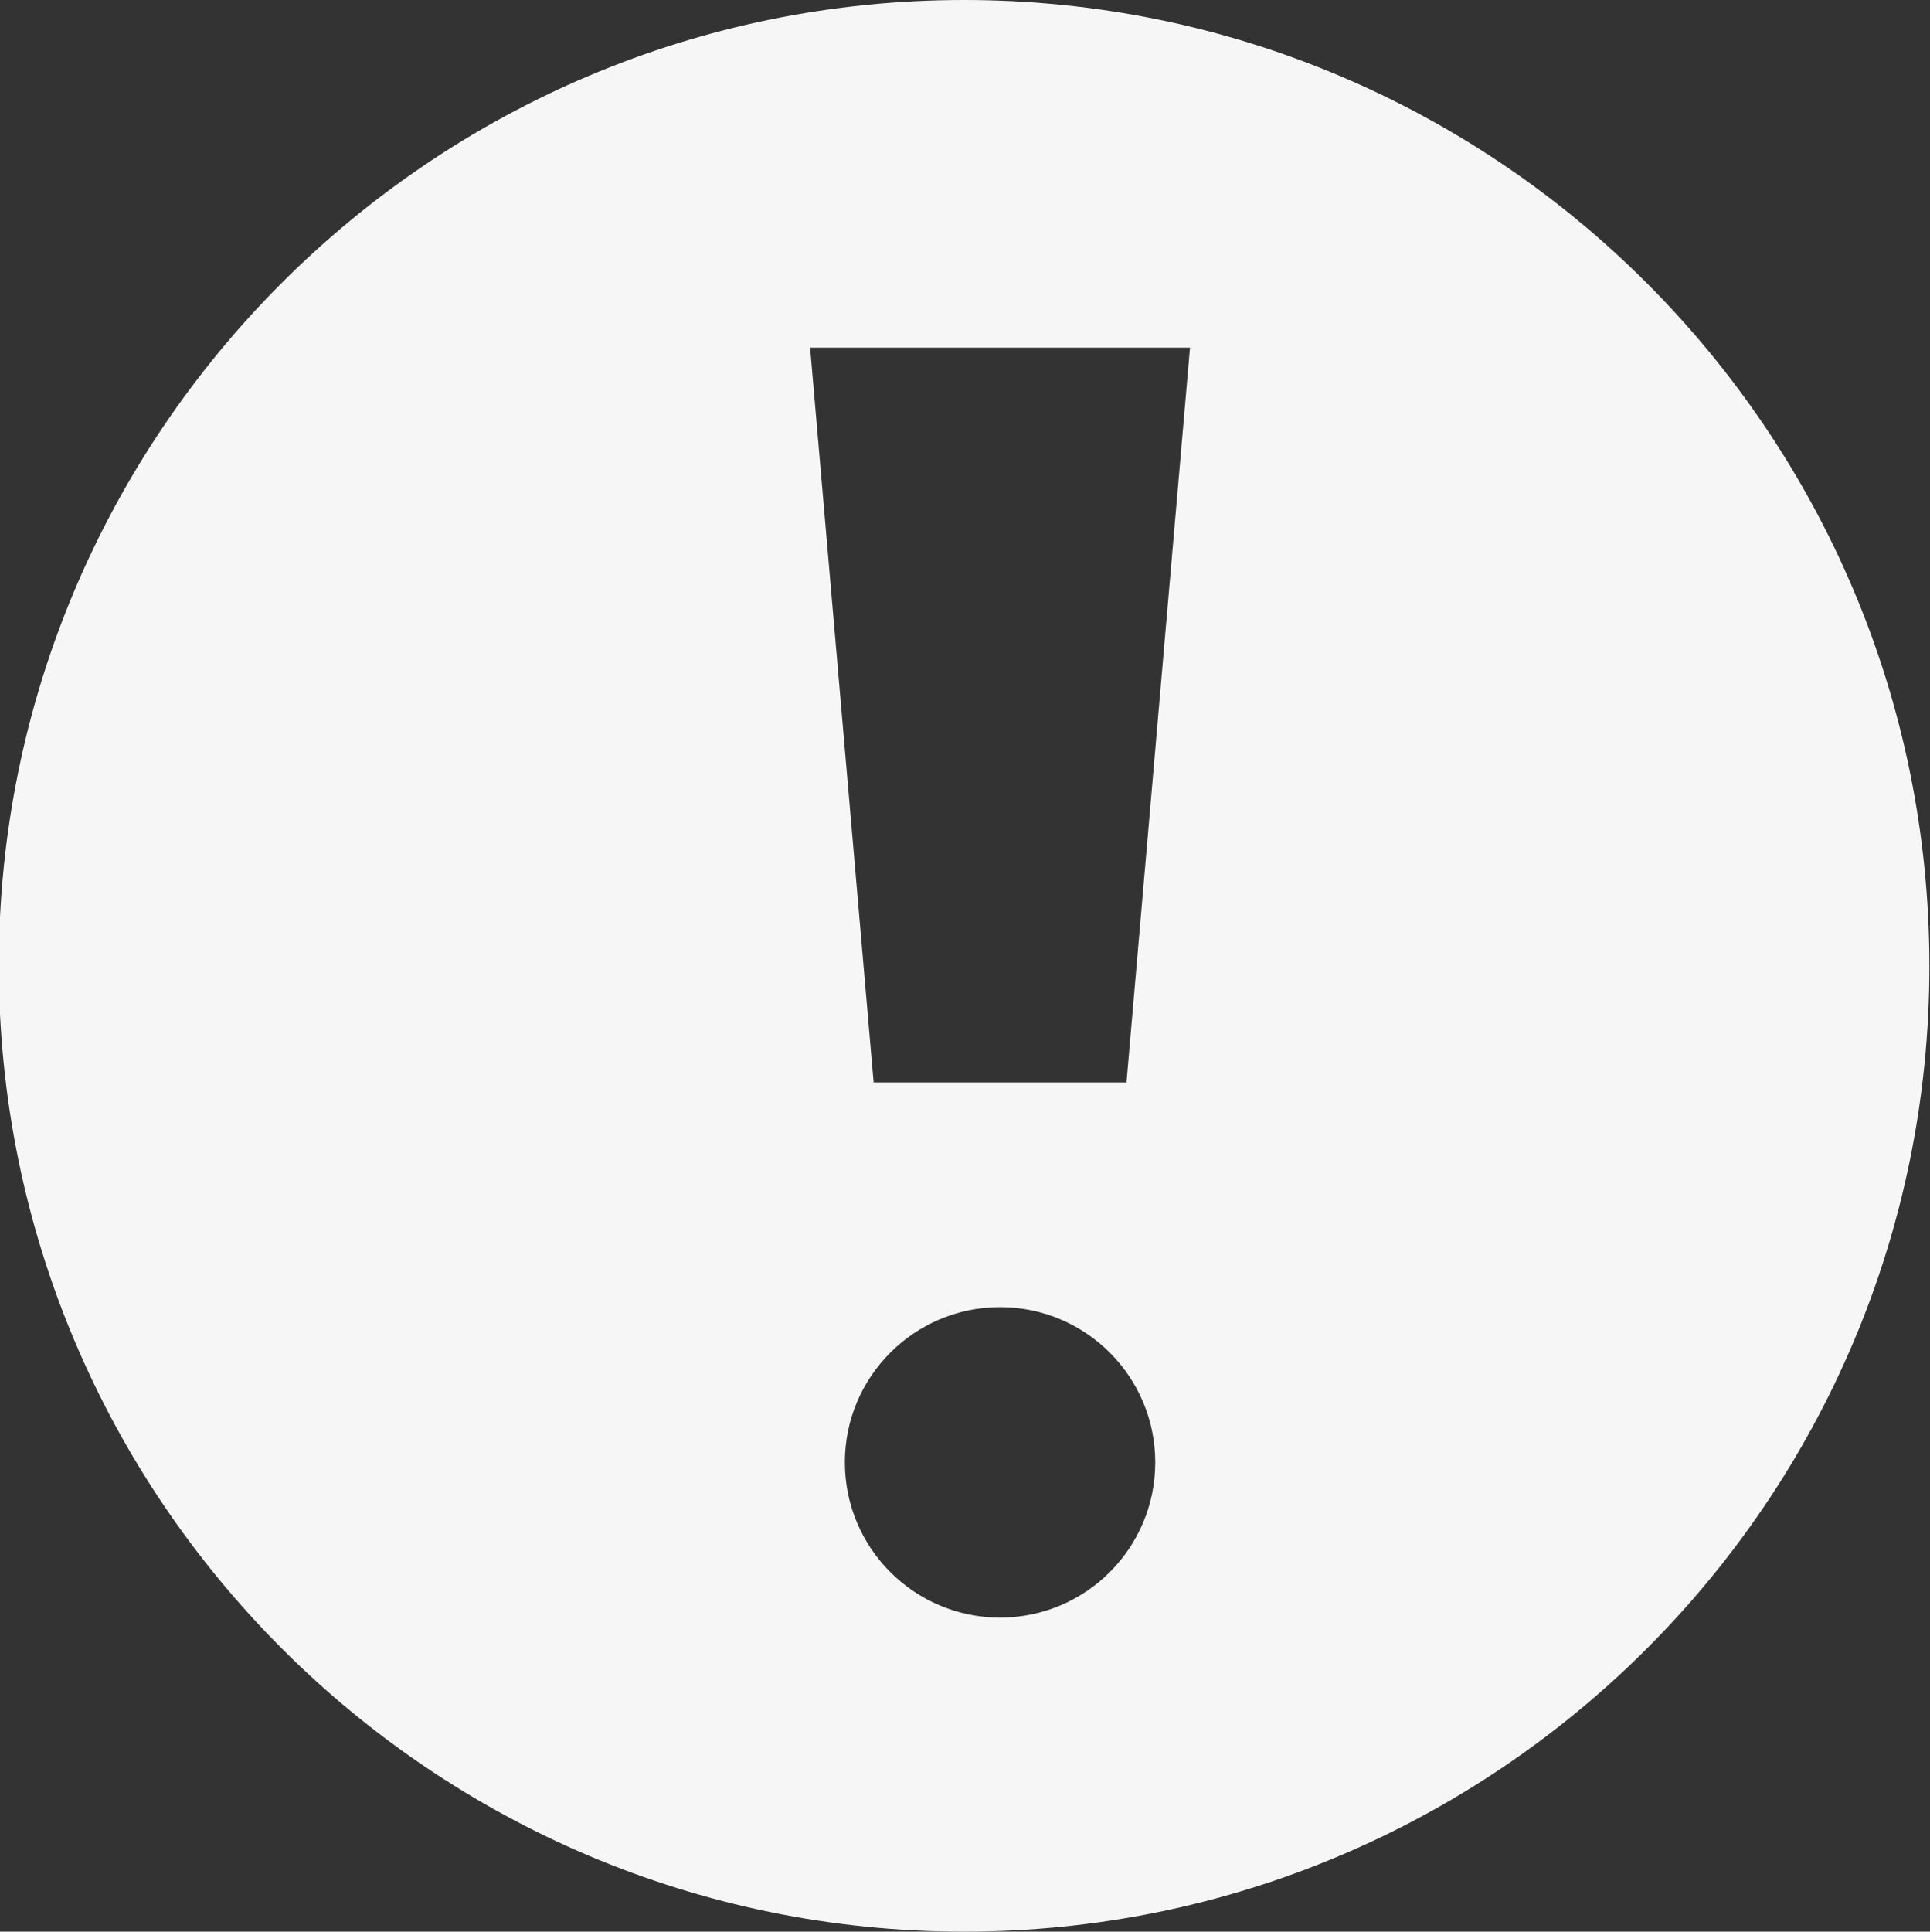
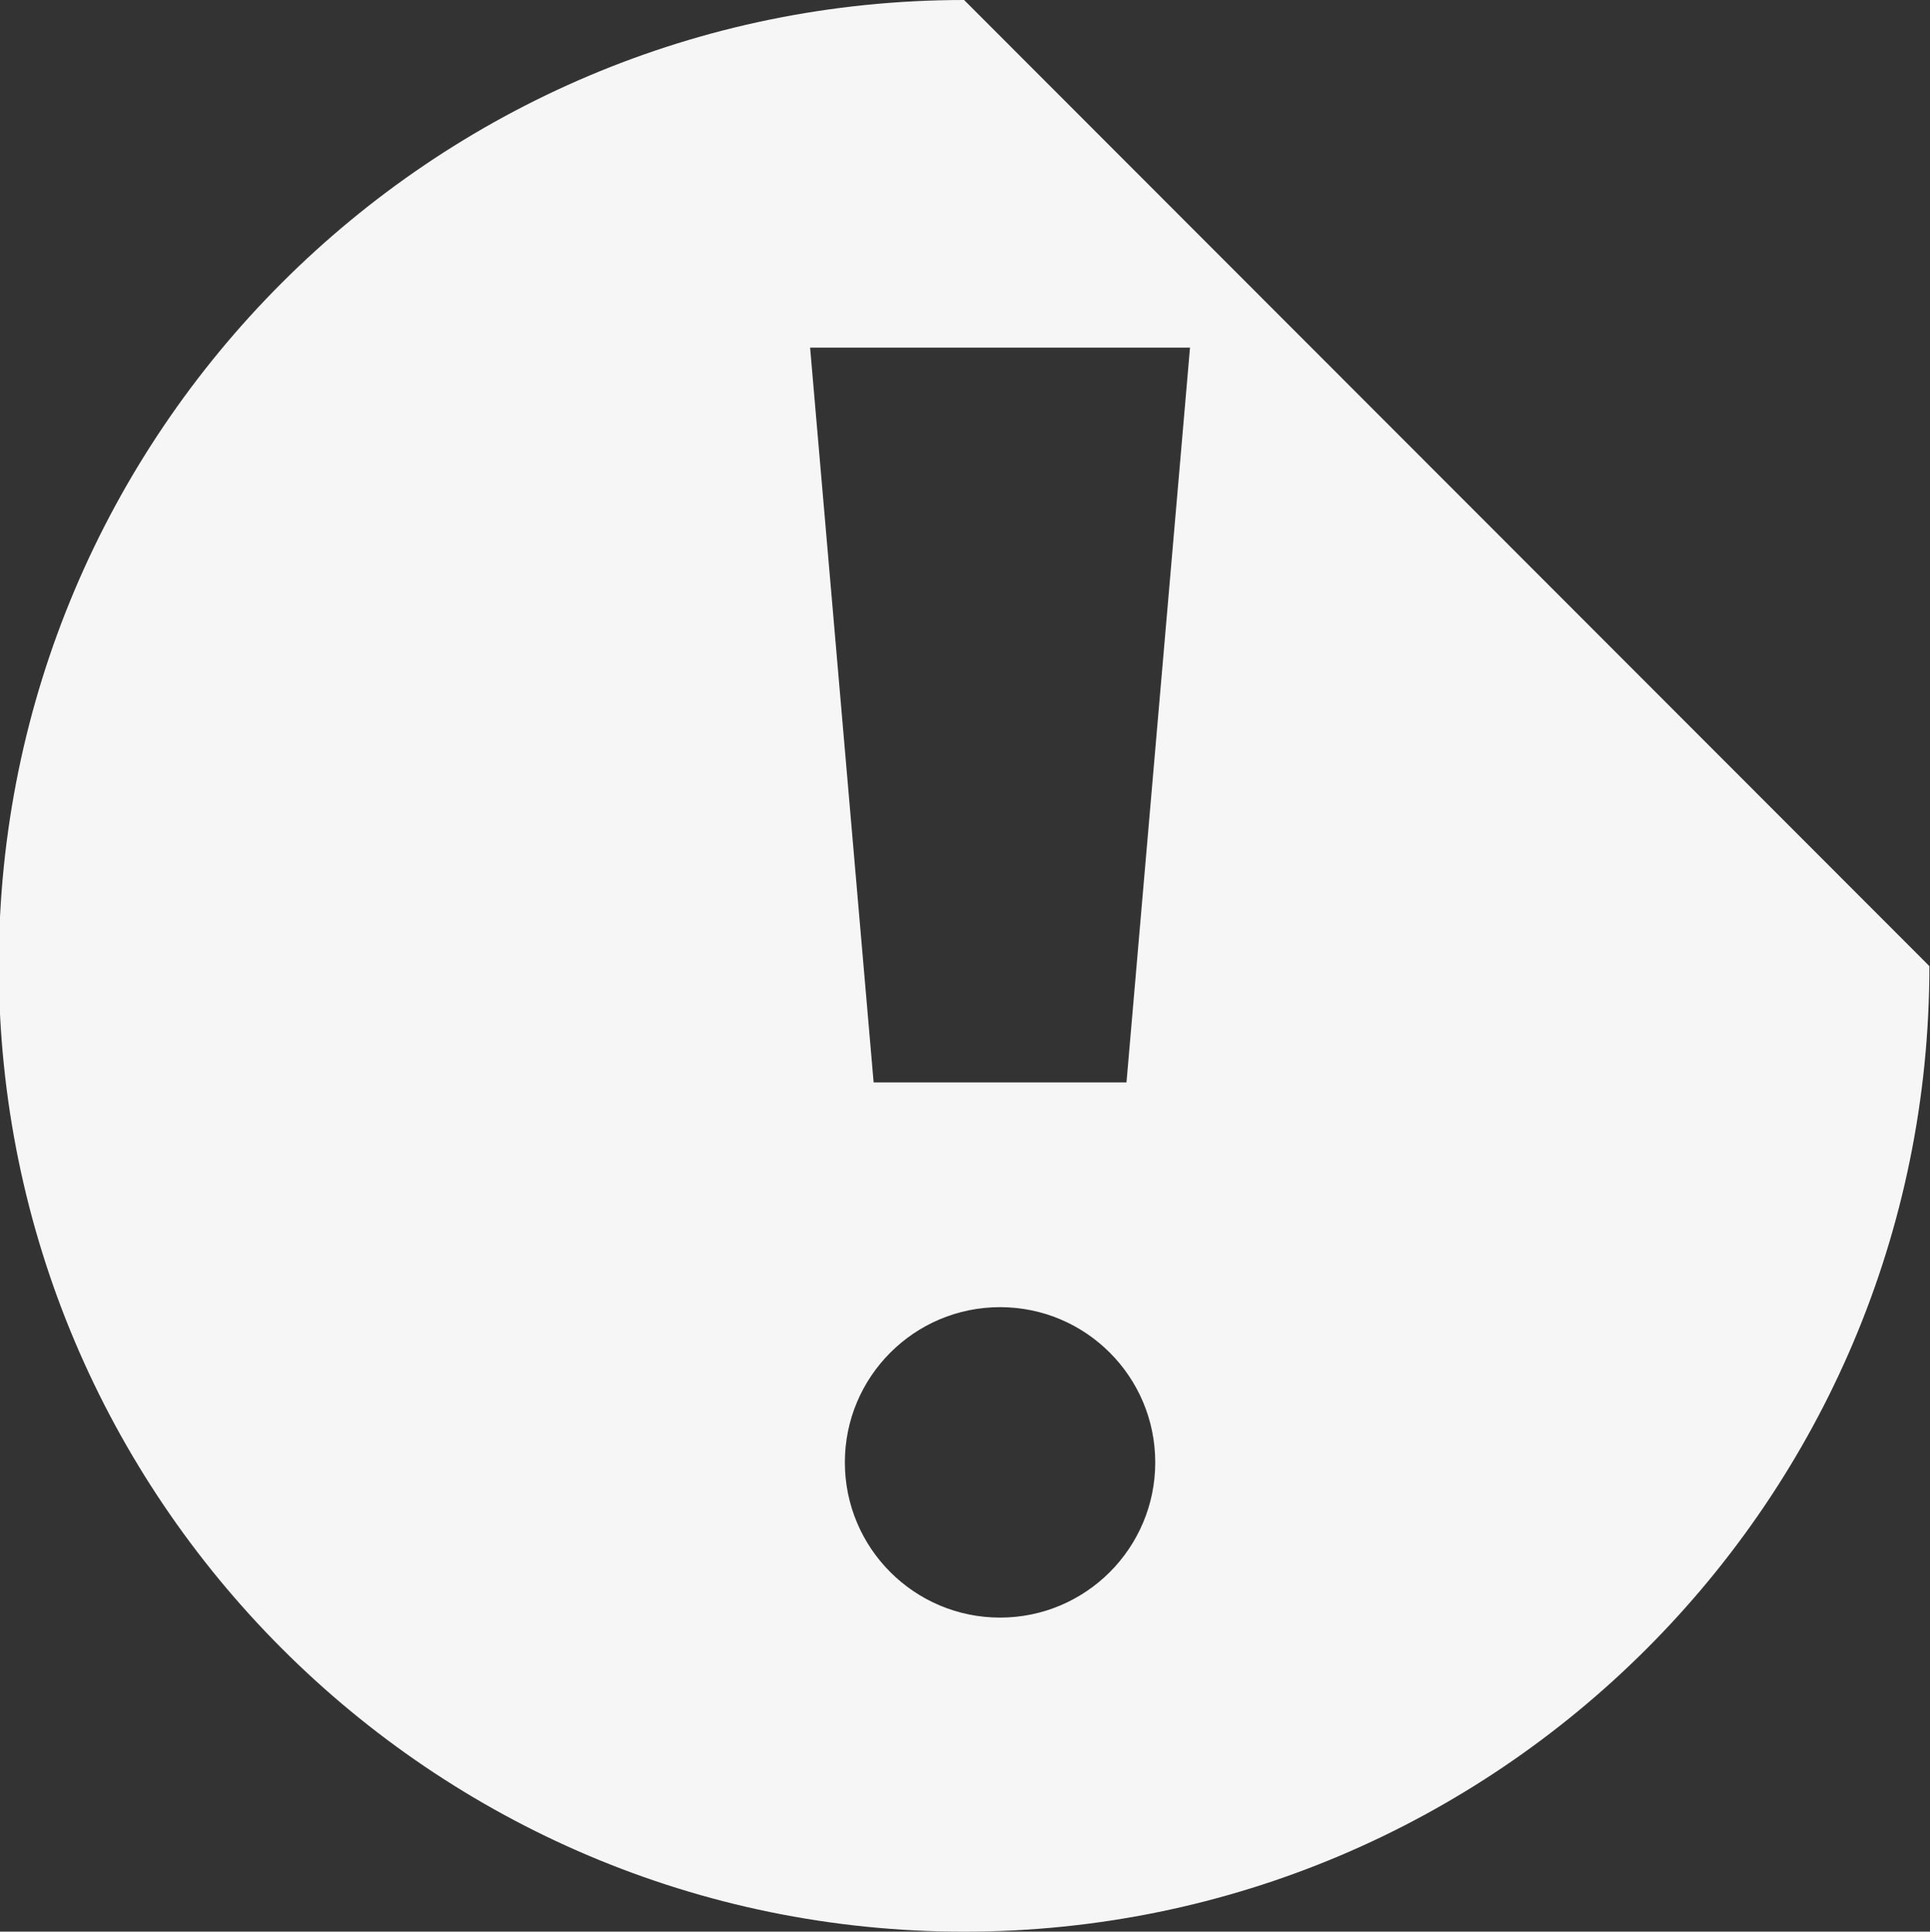
<svg xmlns="http://www.w3.org/2000/svg" version="1.1" id="Ebene_1" x="0px" y="0px" viewBox="0 0 32.21 32.23" style="enable-background:new 0 0 32.21 32.23;" xml:space="preserve">
  <rect x="0" y="0" width="32.21" height="32.23" fill="#333333" stroke="none" />
  <style type="text/css">
	.st0{fill:#F6F6F6;}
</style>
-   <path class="st0" d="M16.09,0C7.2,0-0.02,7.22-0.02,16.11S7.2,32.23,16.09,32.23s16.11-7.21,16.11-16.11S24.99,0,16.09,0z   M16.69,26.99c-1.43,0-2.59-1.16-2.59-2.59c0-1.43,1.16-2.59,2.59-2.59s2.59,1.16,2.59,2.59C19.28,25.83,18.12,26.99,16.69,26.99z   M18.8,18.06h-4.22L13.52,5.8h6.34L18.8,18.06z" />
+   <path class="st0" d="M16.09,0C7.2,0-0.02,7.22-0.02,16.11S7.2,32.23,16.09,32.23s16.11-7.21,16.11-16.11z   M16.69,26.99c-1.43,0-2.59-1.16-2.59-2.59c0-1.43,1.16-2.59,2.59-2.59s2.59,1.16,2.59,2.59C19.28,25.83,18.12,26.99,16.69,26.99z   M18.8,18.06h-4.22L13.52,5.8h6.34L18.8,18.06z" />
</svg>